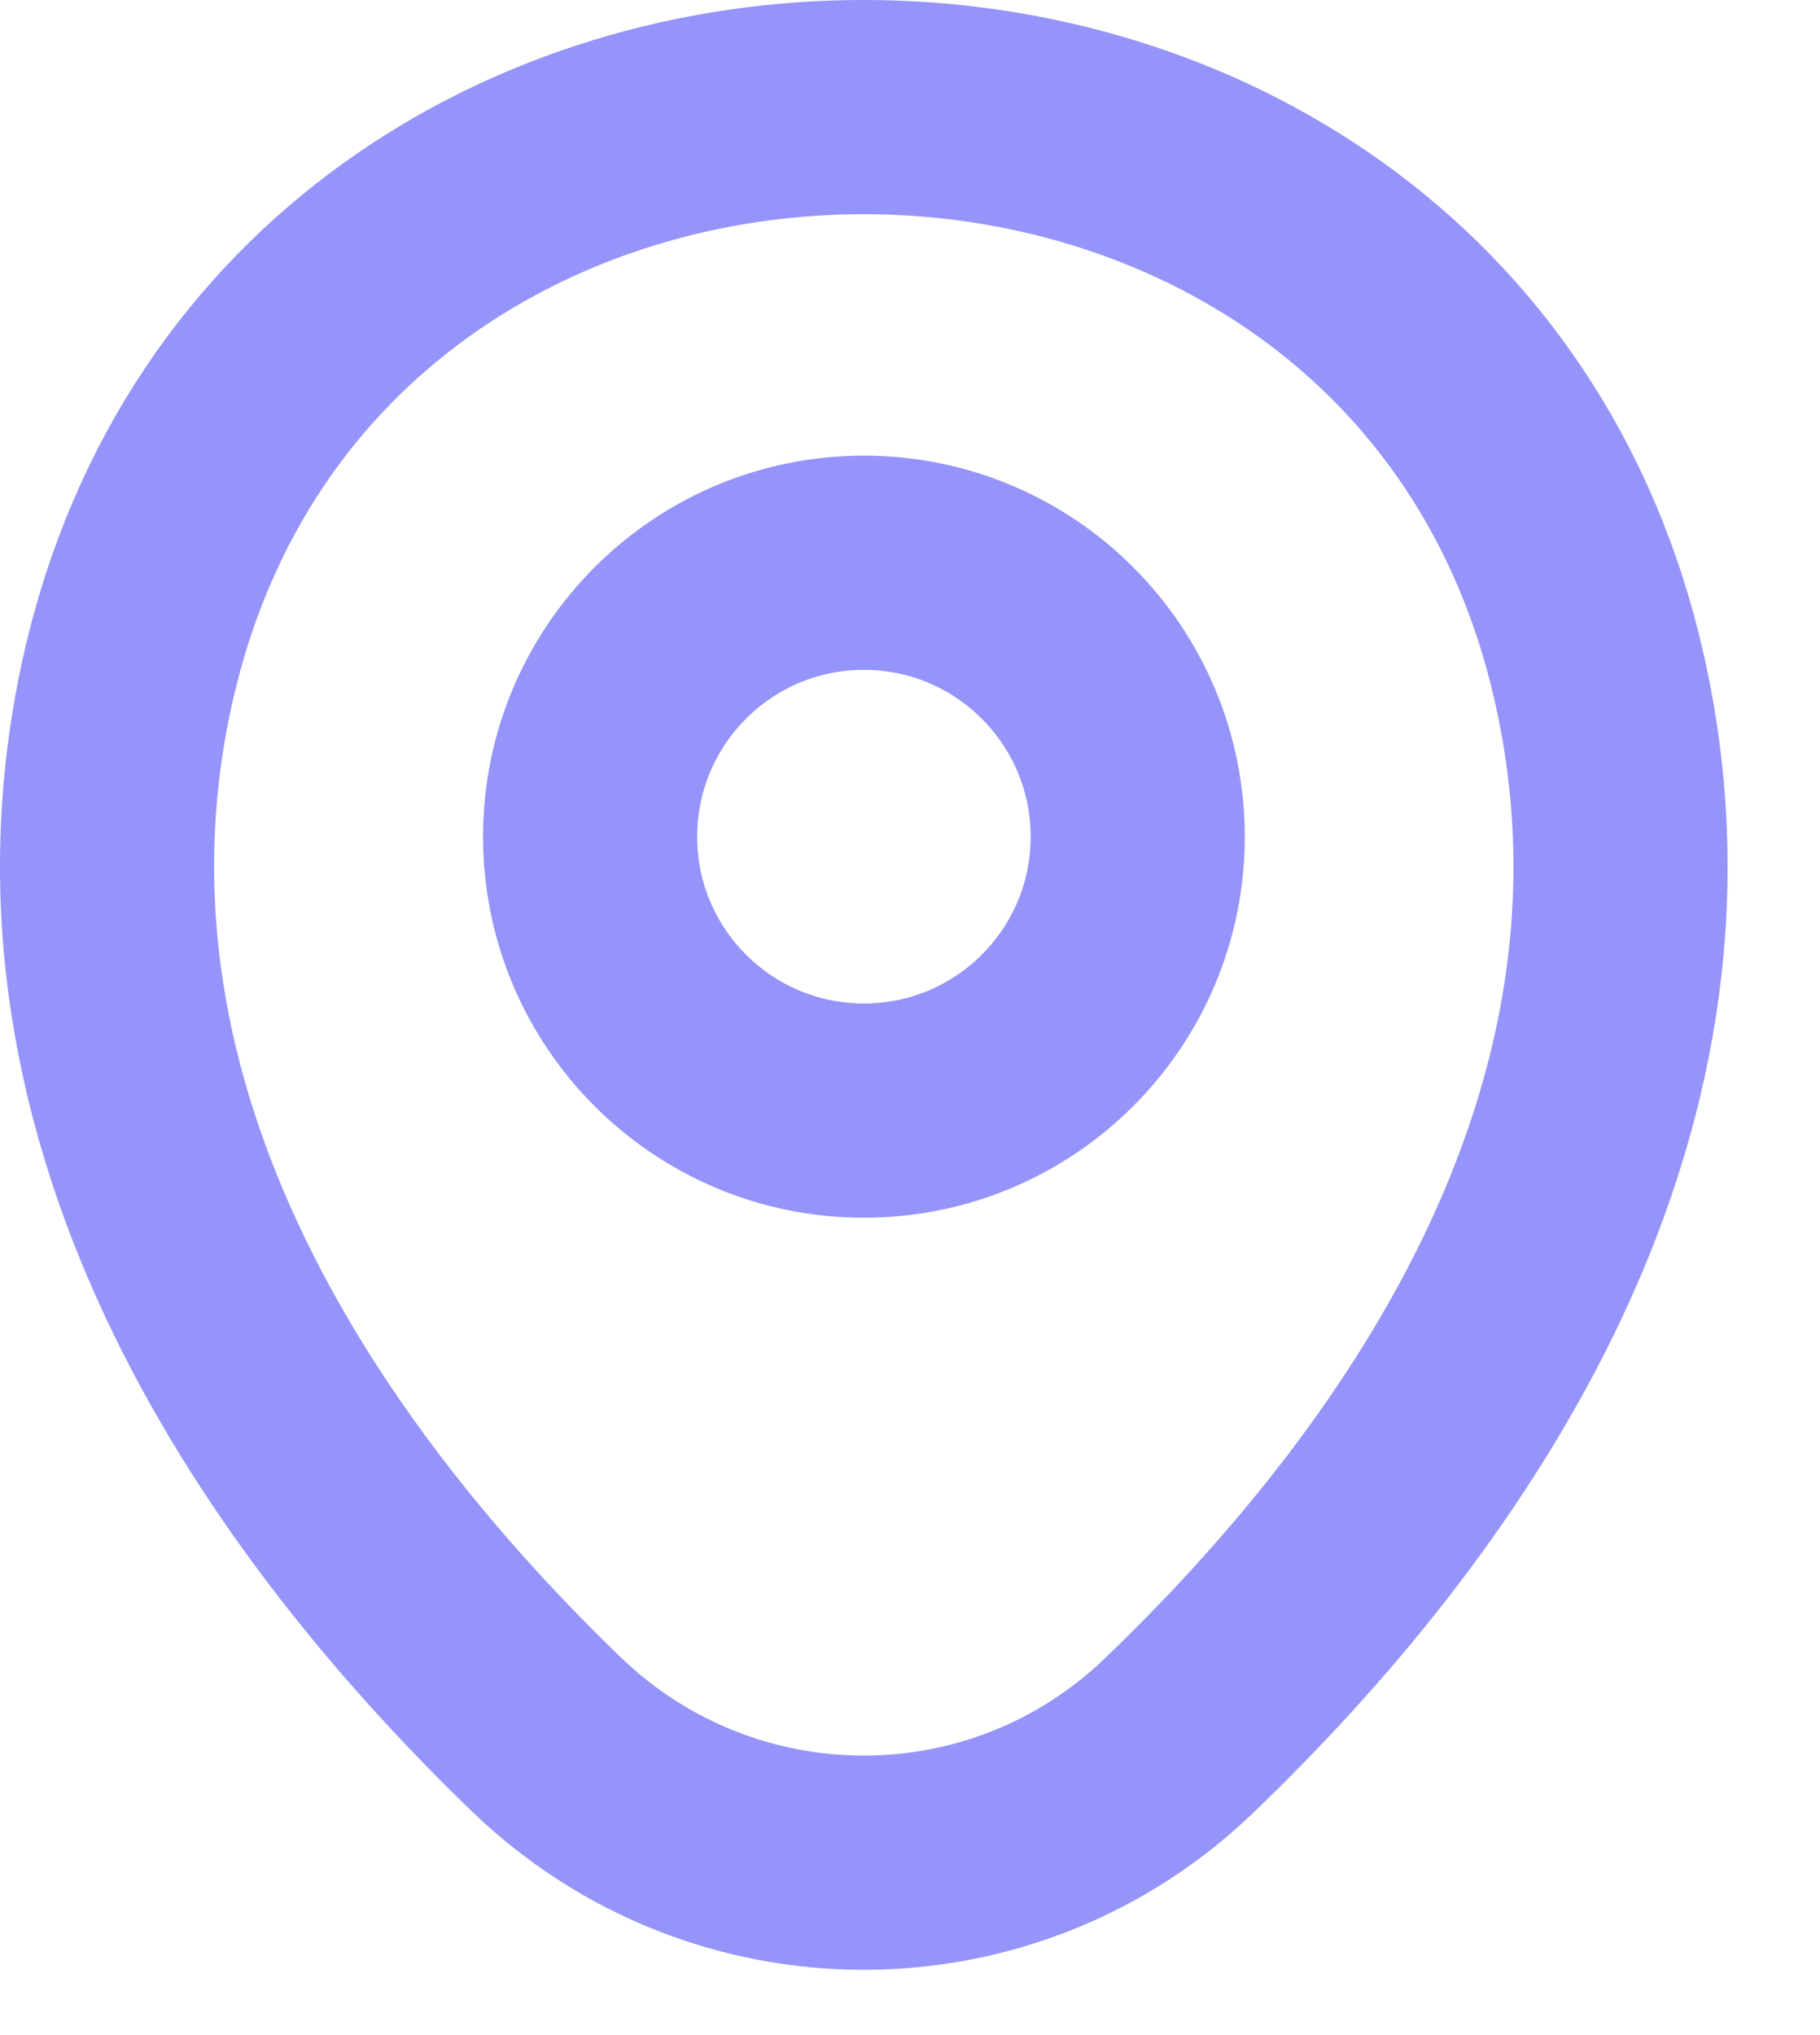
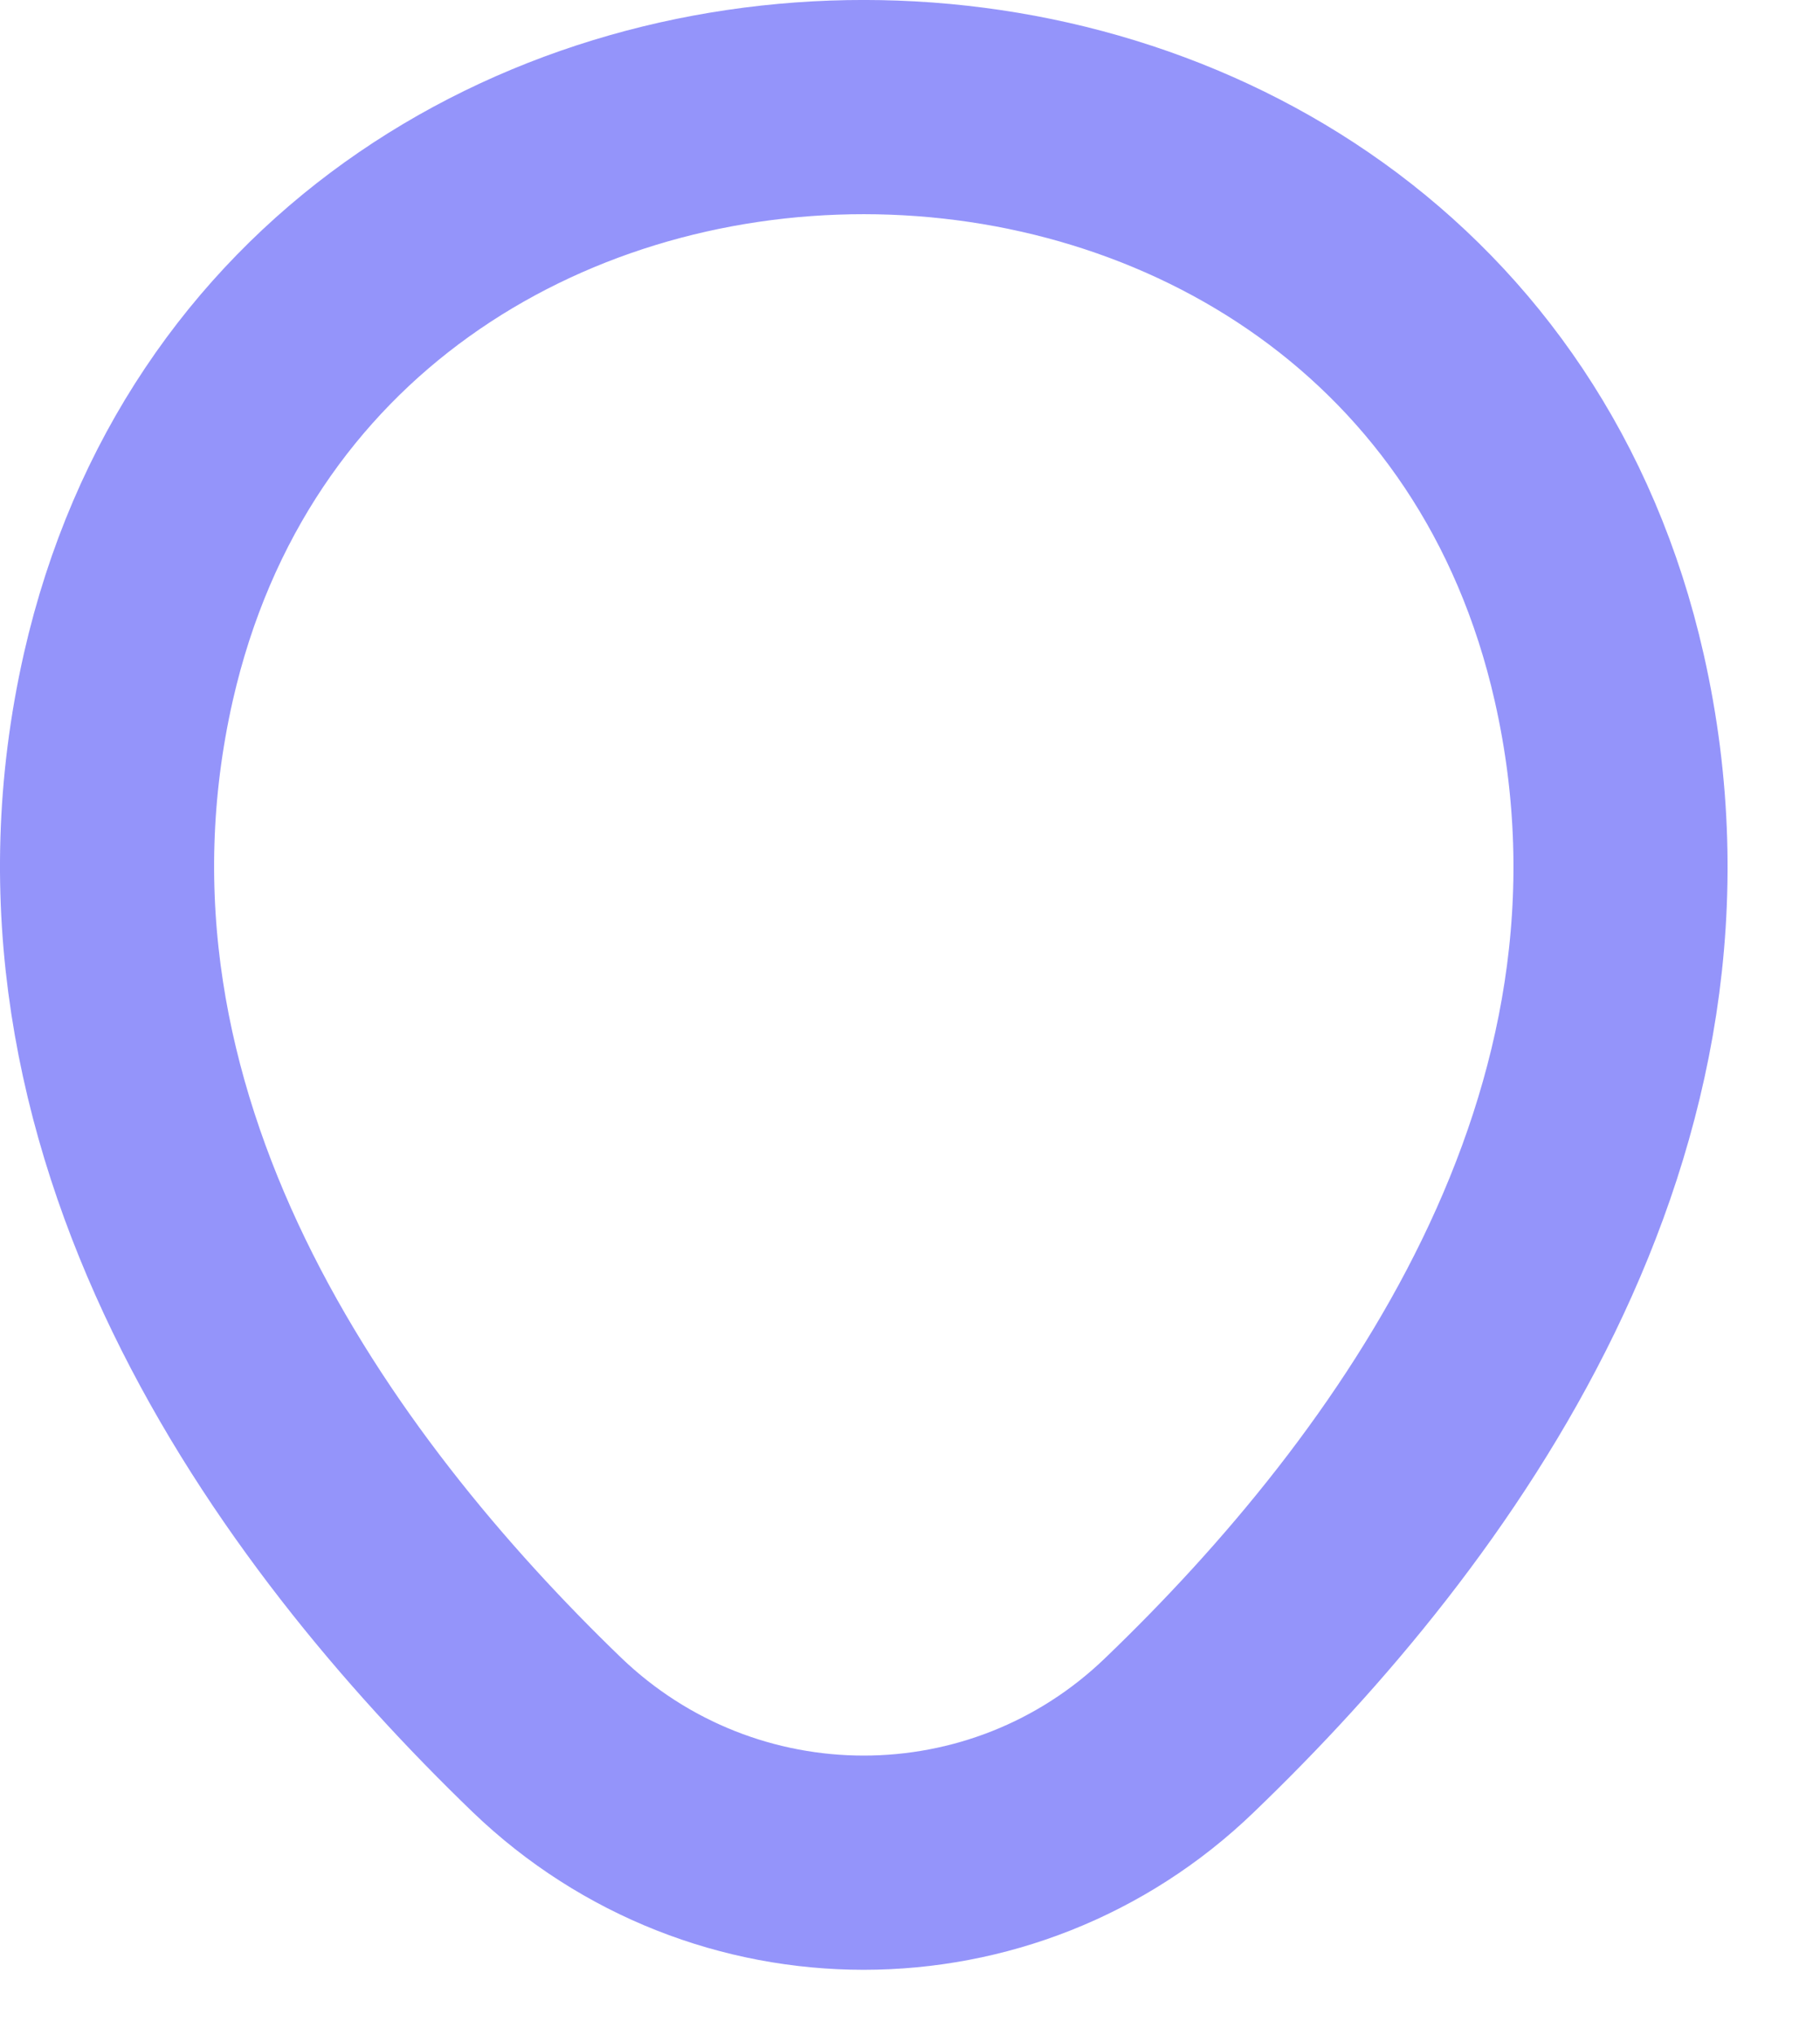
<svg xmlns="http://www.w3.org/2000/svg" width="17" height="19" viewBox="0 0 17 19" fill="none">
-   <path d="M8.069 10.369C9.482 10.369 10.627 9.224 10.627 7.812C10.627 6.399 9.482 5.254 8.069 5.254C6.657 5.254 5.512 6.399 5.512 7.812C5.512 9.224 6.657 10.369 8.069 10.369Z" stroke="#9494FA" stroke-width="2" />
  <path d="M1.199 6.32C2.814 -0.779 13.331 -0.771 14.938 6.328C15.88 10.492 13.29 14.017 11.019 16.198C9.372 17.788 6.765 17.788 5.109 16.198C2.847 14.017 0.256 10.484 1.199 6.32Z" stroke="#9494FA" stroke-width="2" />
</svg>